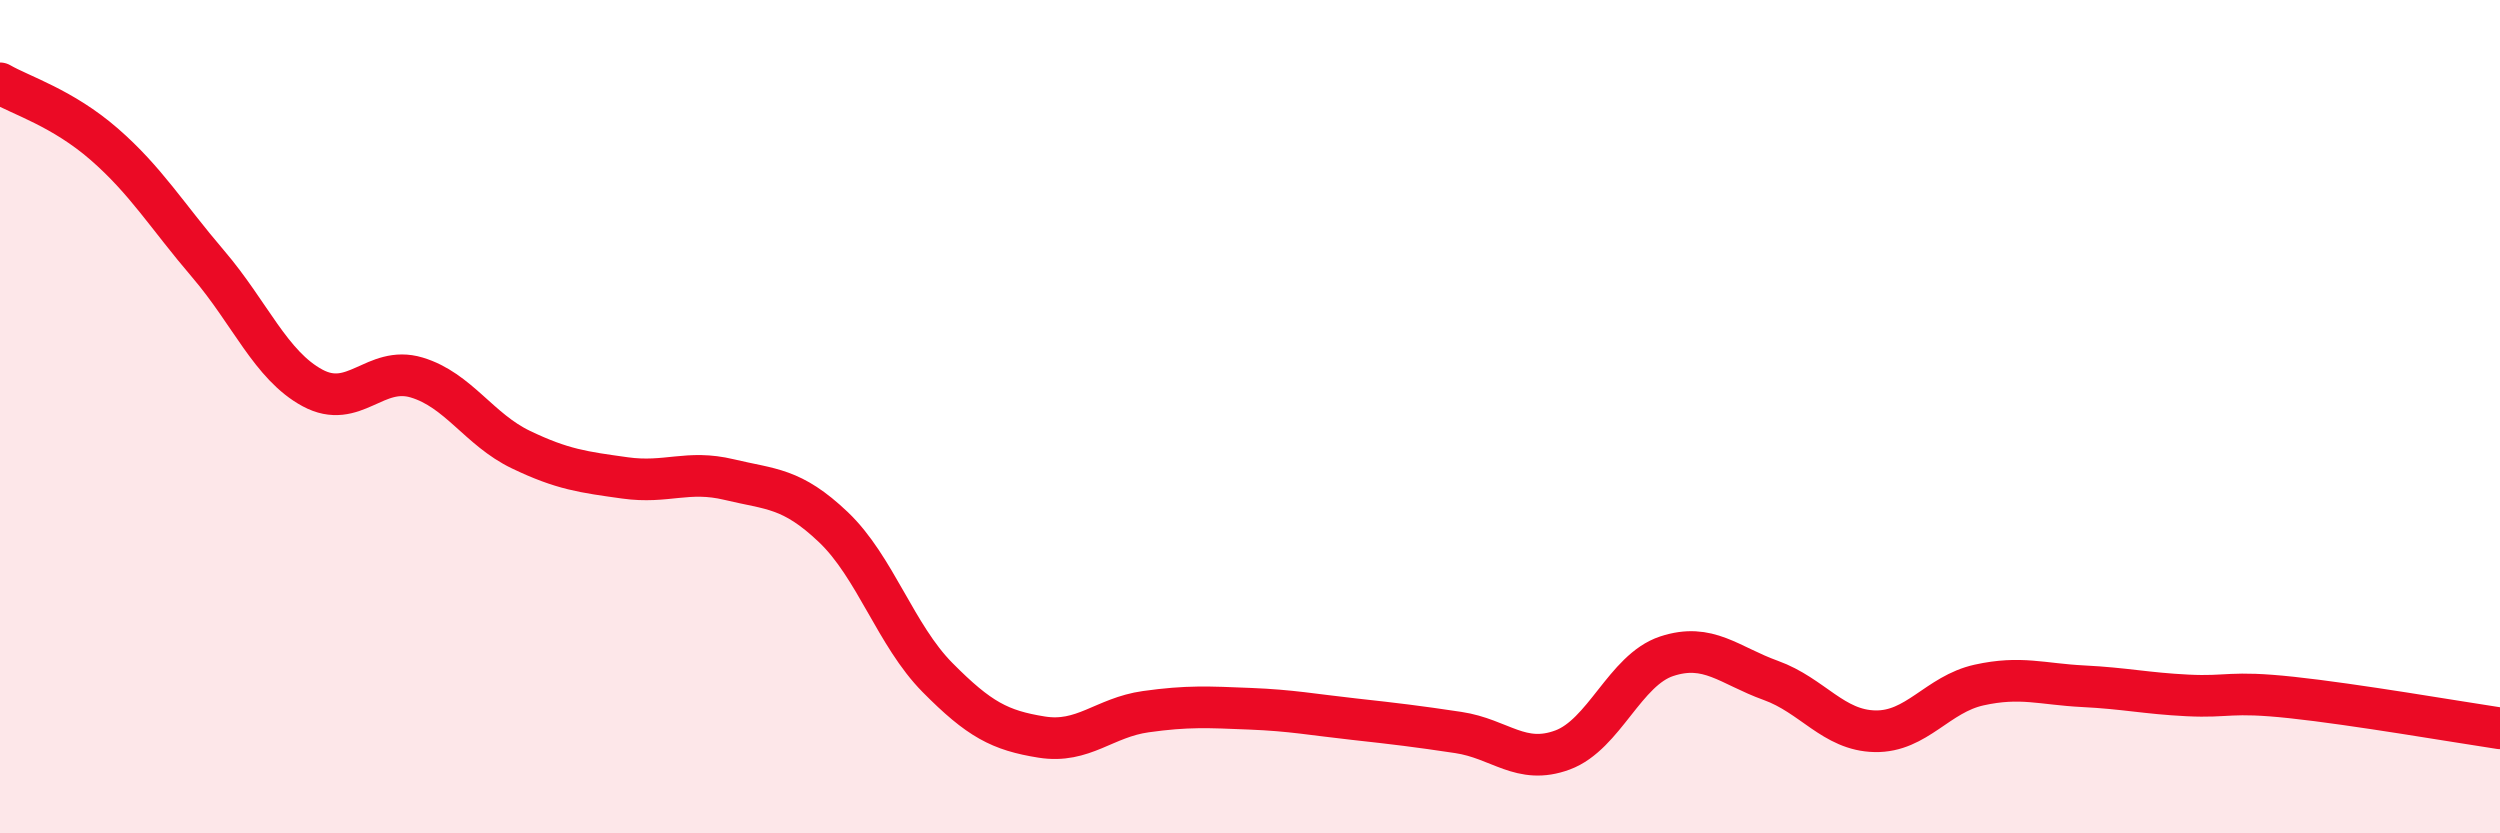
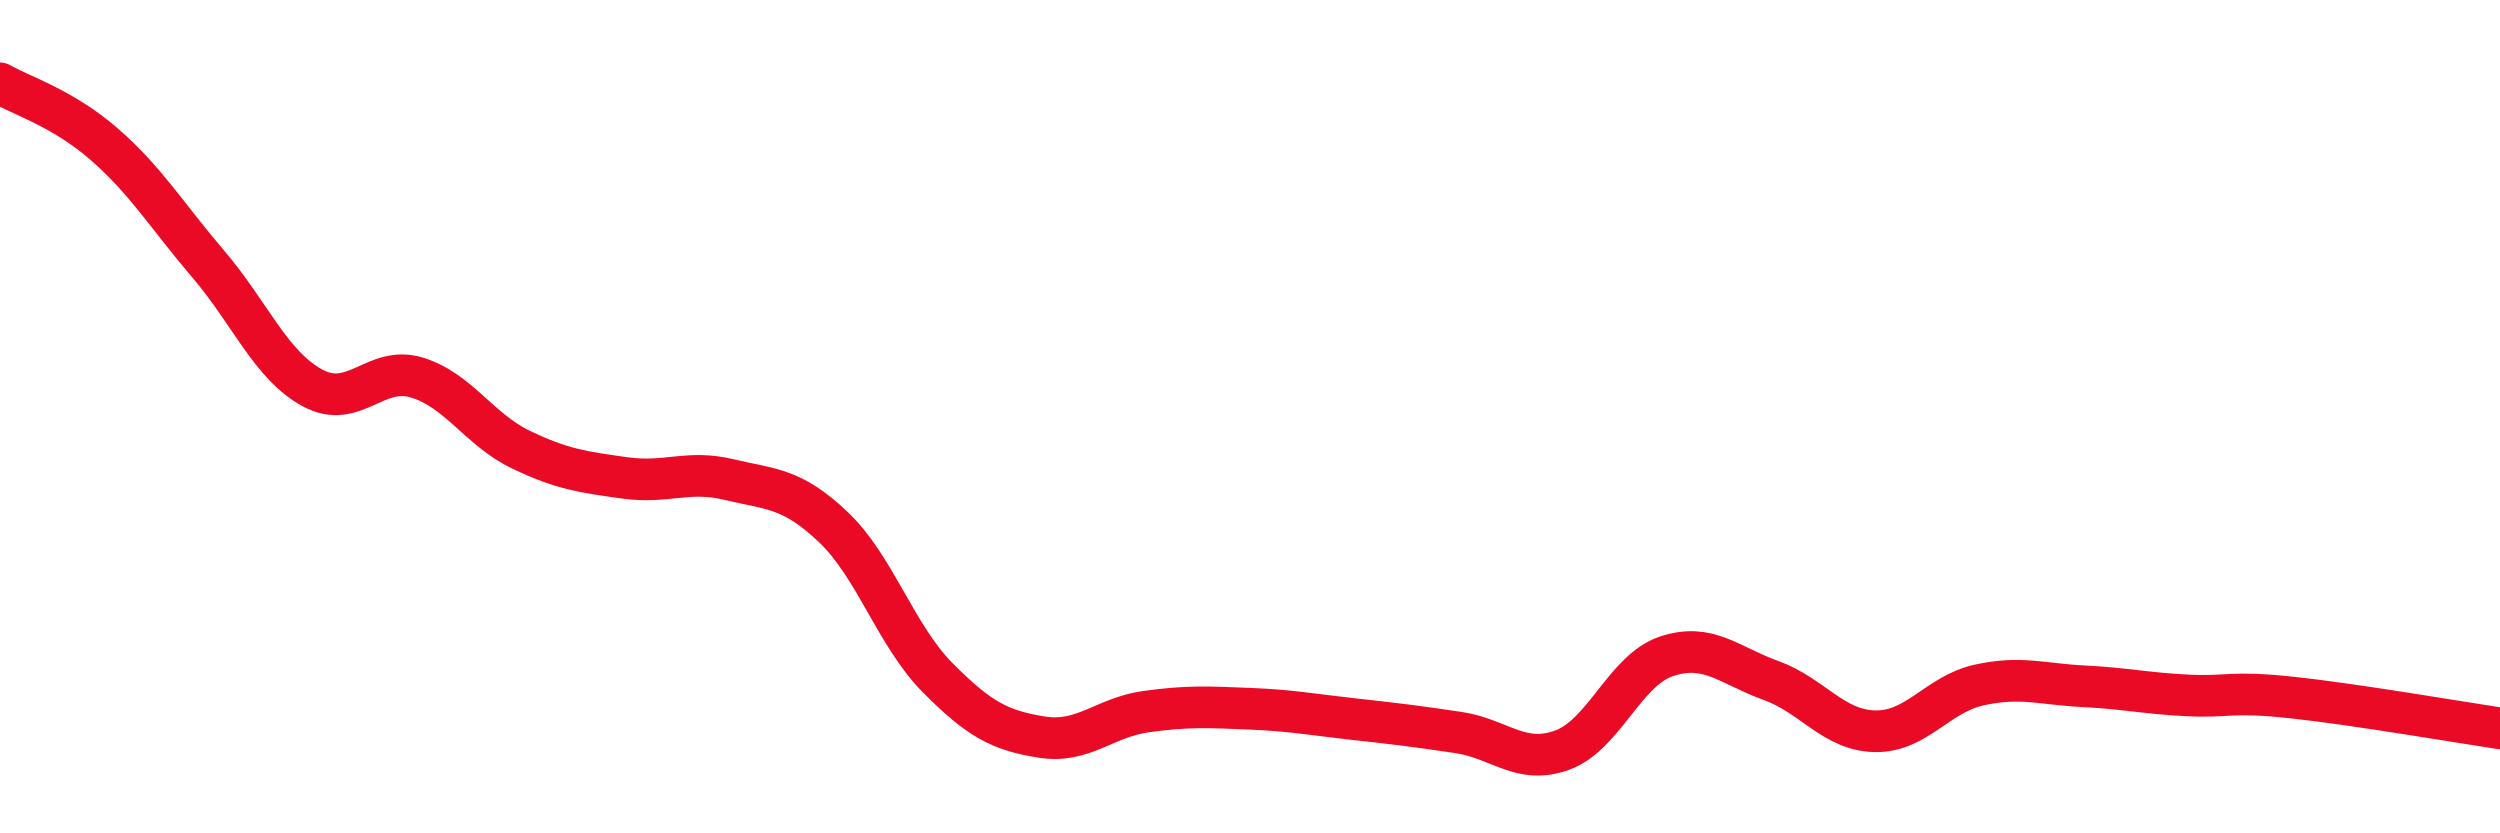
<svg xmlns="http://www.w3.org/2000/svg" width="60" height="20" viewBox="0 0 60 20">
-   <path d="M 0,2 C 0.5,2.29 1.5,2.59 2.5,3.46 C 3.5,4.33 4,5.17 5,6.34 C 6,7.51 6.5,8.77 7.5,9.31 C 8.5,9.85 9,8.76 10,9.06 C 11,9.36 11.5,10.31 12.5,10.79 C 13.5,11.27 14,11.33 15,11.47 C 16,11.61 16.5,11.27 17.5,11.51 C 18.5,11.75 19,11.7 20,12.65 C 21,13.6 21.5,15.25 22.5,16.26 C 23.5,17.27 24,17.53 25,17.69 C 26,17.85 26.5,17.22 27.5,17.08 C 28.5,16.94 29,16.97 30,17.01 C 31,17.05 31.5,17.15 32.5,17.26 C 33.5,17.37 34,17.43 35,17.58 C 36,17.73 36.5,18.37 37.5,18 C 38.5,17.63 39,16.08 40,15.75 C 41,15.42 41.5,15.97 42.5,16.33 C 43.5,16.69 44,17.53 45,17.55 C 46,17.57 46.5,16.66 47.5,16.44 C 48.5,16.22 49,16.42 50,16.47 C 51,16.52 51.5,16.64 52.5,16.69 C 53.5,16.74 53.5,16.58 55,16.74 C 56.5,16.9 59,17.33 60,17.48L60 20L0 20Z" fill="#EB0A25" opacity="0.1" stroke-linecap="round" stroke-linejoin="round" />
  <path d="M 0,2 C 0.5,2.29 1.5,2.59 2.5,3.46 C 3.5,4.33 4,5.17 5,6.34 C 6,7.51 6.5,8.77 7.5,9.31 C 8.5,9.85 9,8.76 10,9.06 C 11,9.36 11.5,10.31 12.5,10.79 C 13.5,11.27 14,11.33 15,11.47 C 16,11.61 16.5,11.27 17.5,11.51 C 18.5,11.75 19,11.7 20,12.65 C 21,13.6 21.5,15.25 22.5,16.26 C 23.5,17.27 24,17.53 25,17.69 C 26,17.85 26.5,17.22 27.5,17.08 C 28.5,16.94 29,16.97 30,17.01 C 31,17.05 31.5,17.15 32.5,17.26 C 33.5,17.37 34,17.43 35,17.58 C 36,17.73 36.5,18.37 37.5,18 C 38.5,17.63 39,16.08 40,15.75 C 41,15.42 41.5,15.97 42.5,16.33 C 43.5,16.69 44,17.53 45,17.55 C 46,17.57 46.5,16.66 47.5,16.44 C 48.5,16.22 49,16.42 50,16.47 C 51,16.52 51.5,16.64 52.5,16.69 C 53.5,16.74 53.5,16.58 55,16.74 C 56.5,16.9 59,17.33 60,17.48" stroke="#EB0A25" stroke-width="1" fill="none" stroke-linecap="round" stroke-linejoin="round" />
</svg>